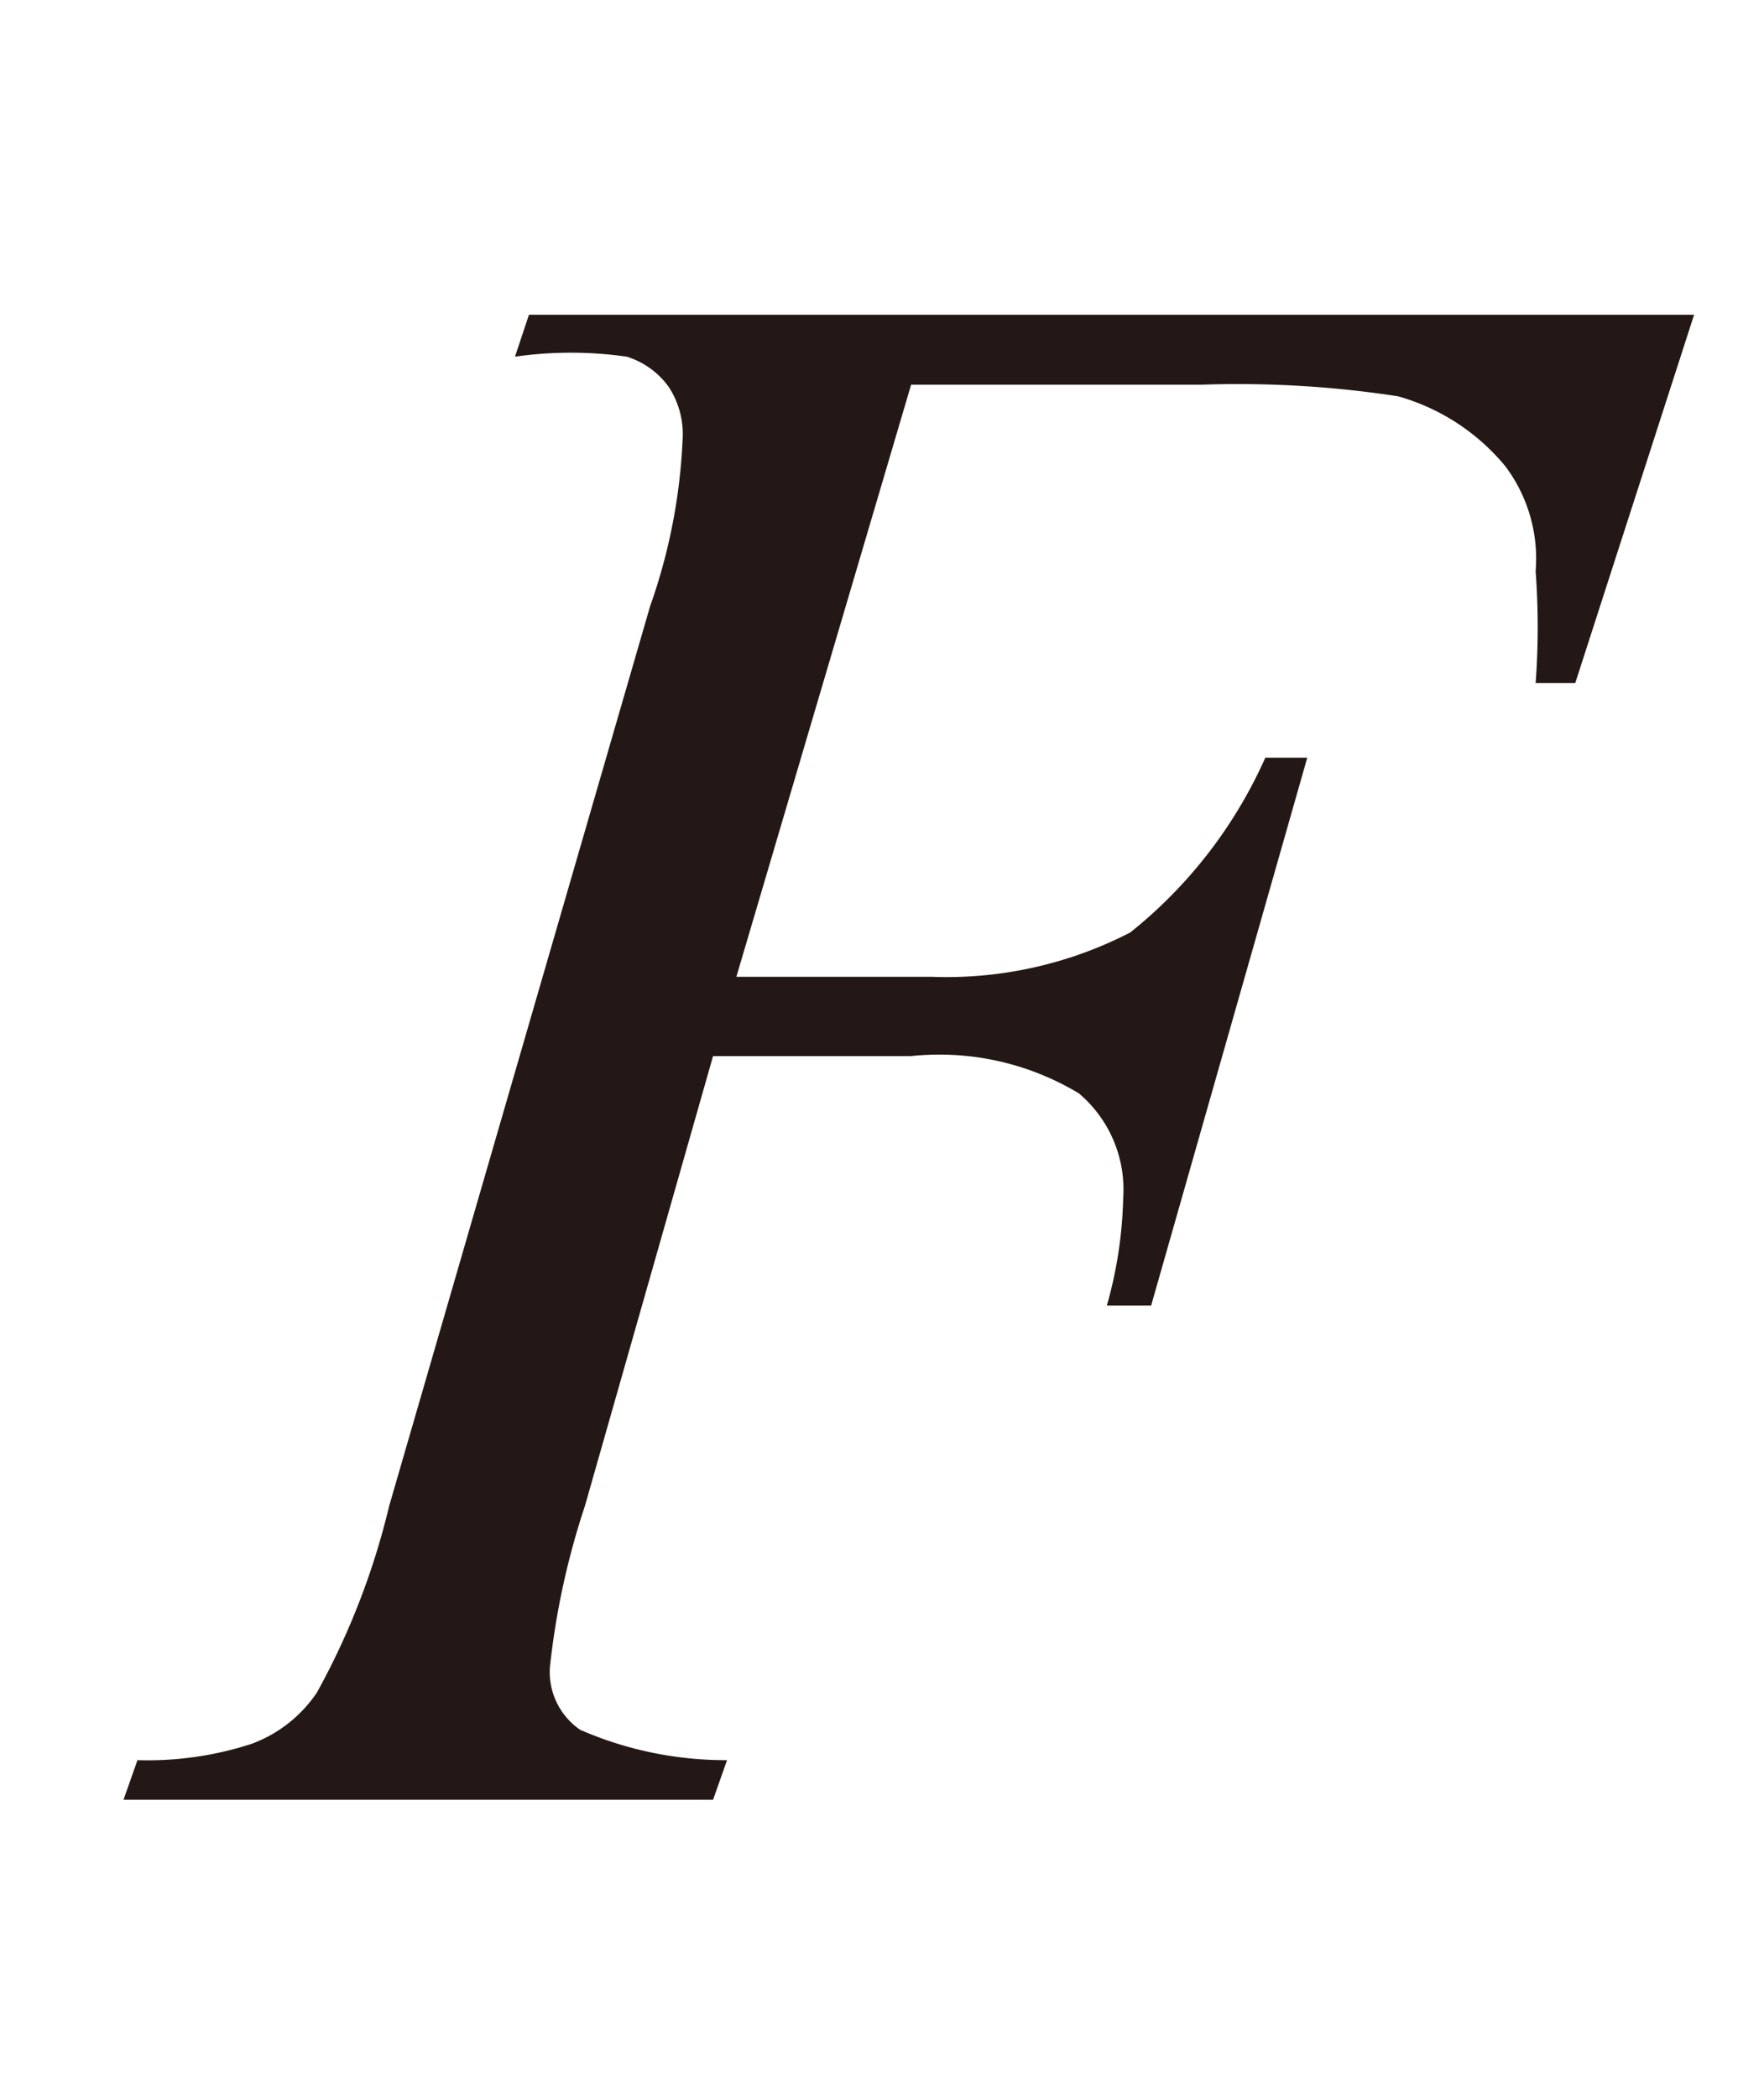
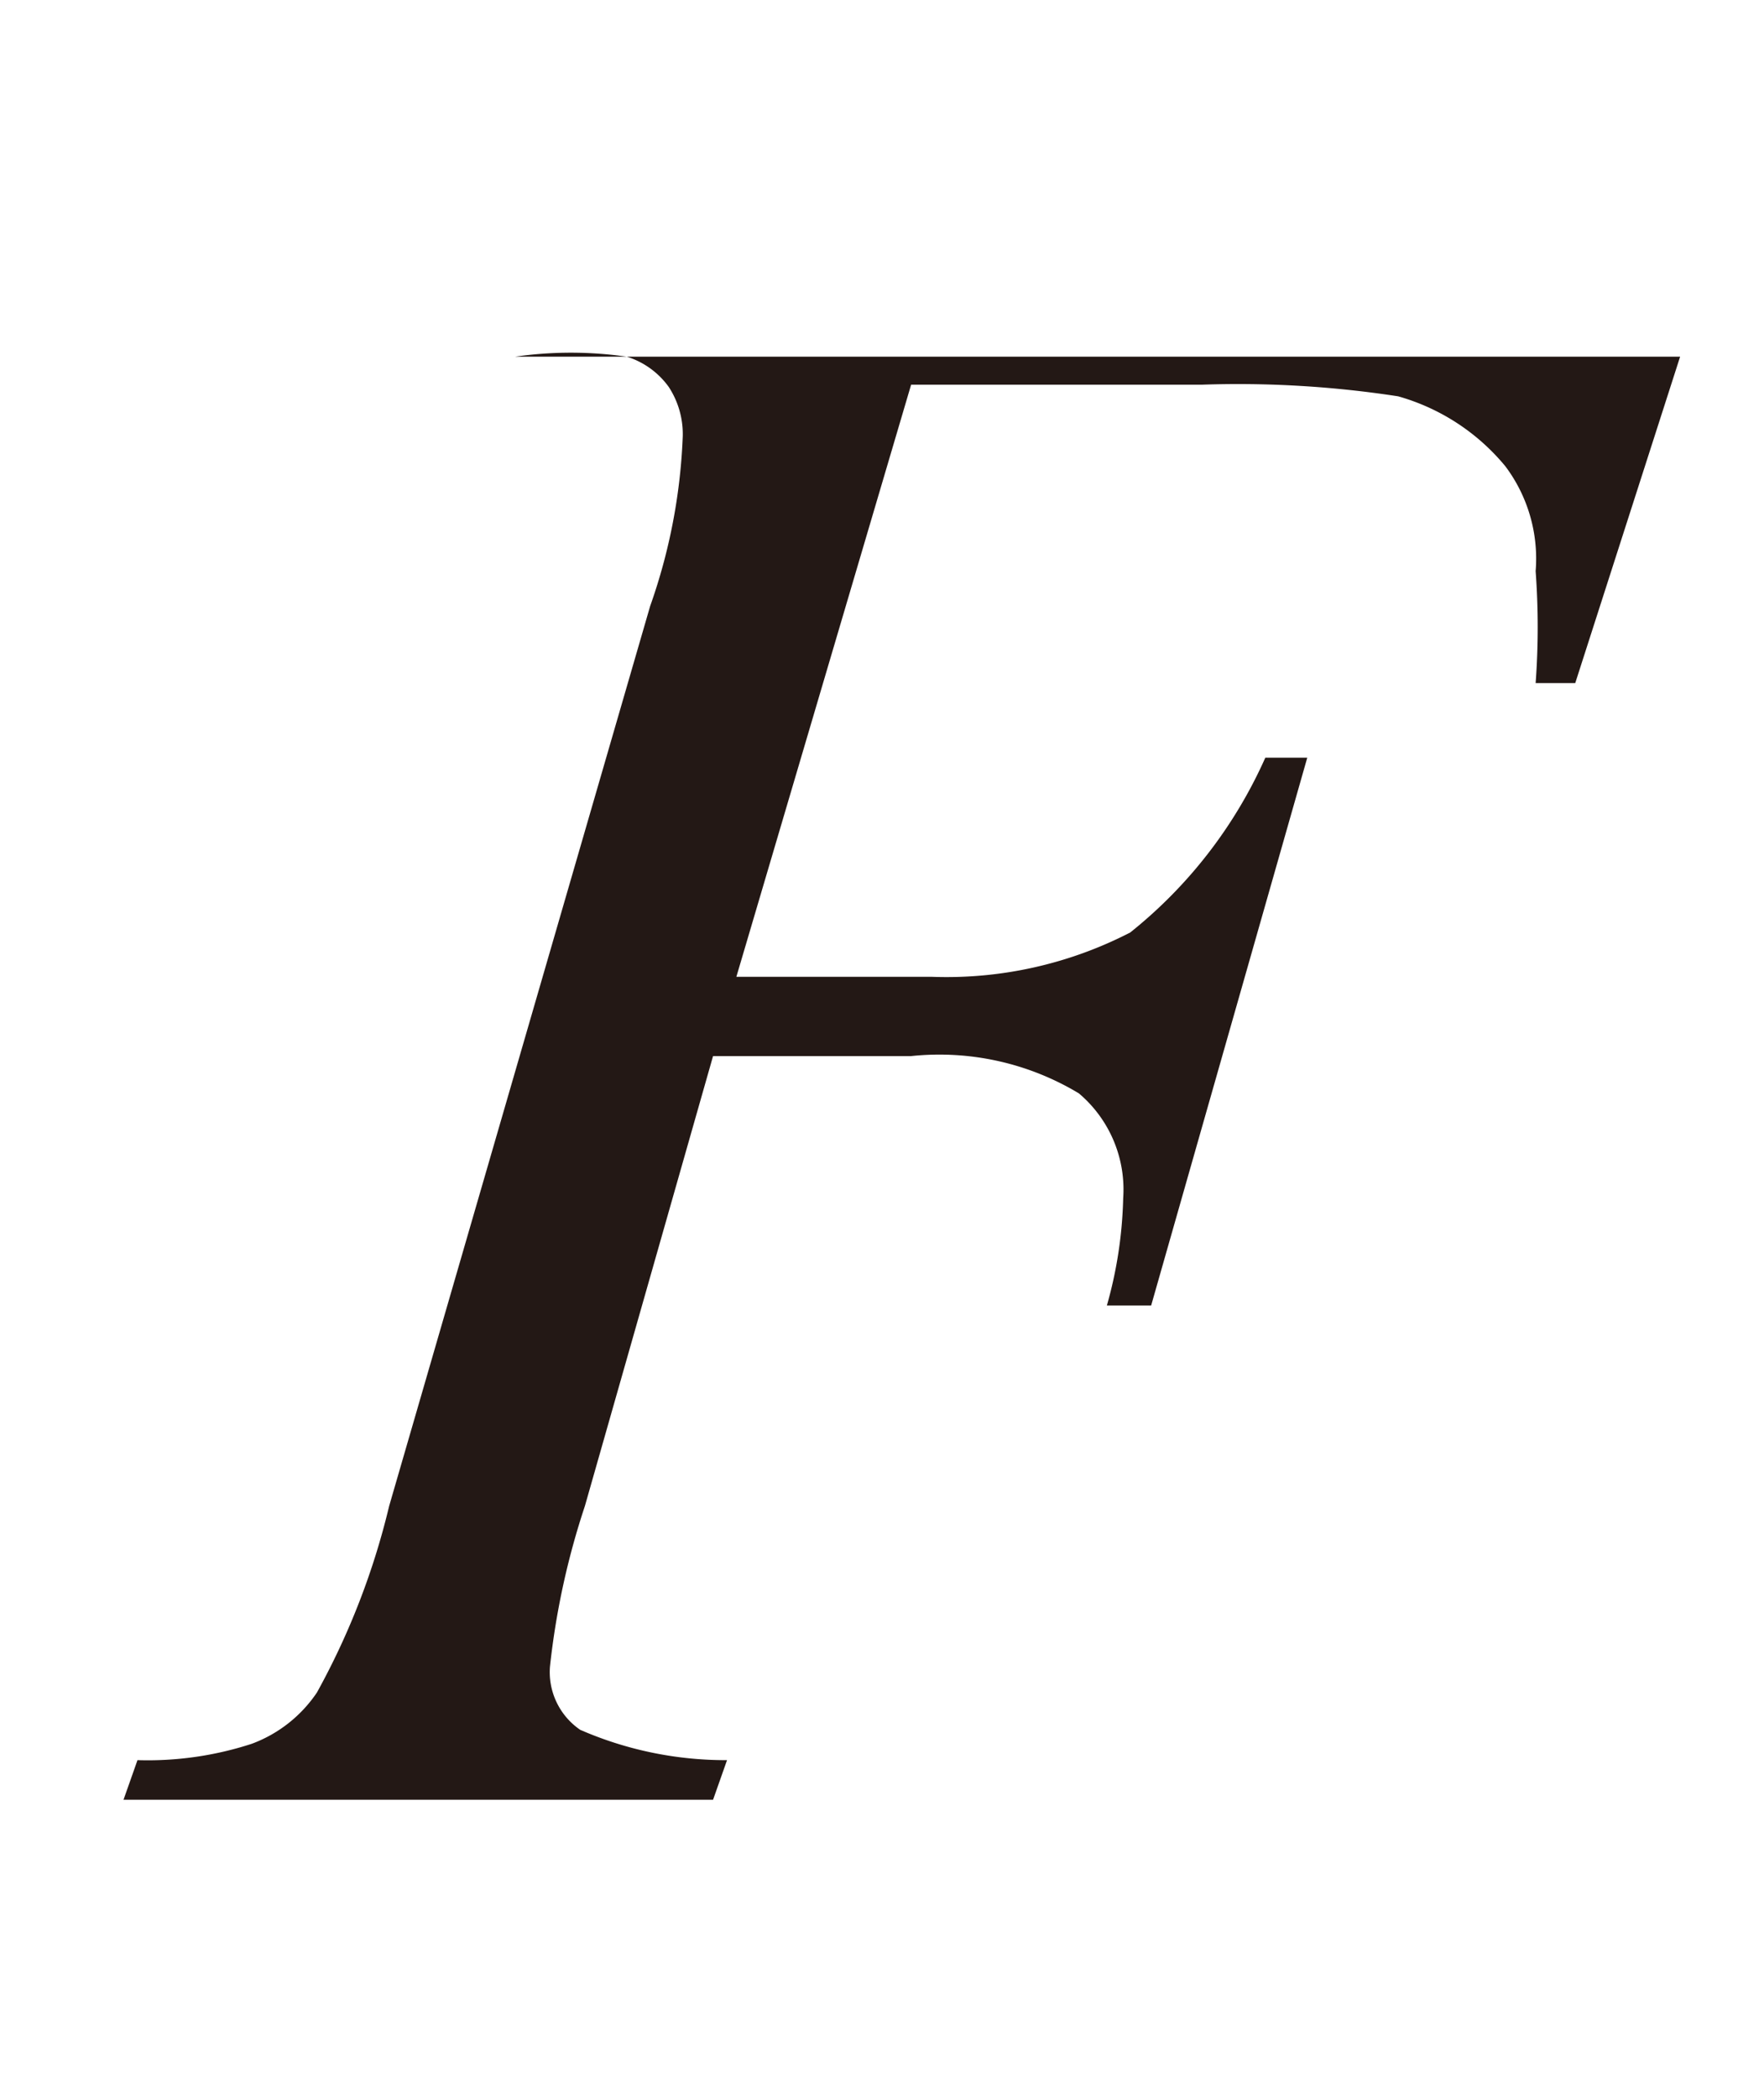
<svg xmlns="http://www.w3.org/2000/svg" id="レイヤー_1" data-name="レイヤー 1" viewBox="0 0 7.57 9">
  <defs>
    <style>.cls-1{fill:#231815;}</style>
  </defs>
-   <path class="cls-1" d="M3.91,1.65,3.16,4.19H4A1.72,1.72,0,0,0,4.85,4a2,2,0,0,0,.58-.75h.18L4.94,5.6H4.75a1.83,1.83,0,0,0,.07-.46.54.54,0,0,0-.19-.45,1.16,1.16,0,0,0-.72-.16H3.06L2.51,6.46a3.3,3.3,0,0,0-.15.69.3.3,0,0,0,.13.27,1.56,1.56,0,0,0,.63.13l-.06.17H.53l.06-.17a1.44,1.44,0,0,0,.49-.07.58.58,0,0,0,.28-.22,3.18,3.18,0,0,0,.31-.8L2.79,2.6a2.46,2.46,0,0,0,.14-.73.37.37,0,0,0-.06-.21.35.35,0,0,0-.18-.13,1.69,1.69,0,0,0-.48,0l.06-.18h5L6.76,2.93H6.59a3.26,3.26,0,0,0,0-.48A.66.66,0,0,0,6.46,2,.92.92,0,0,0,6,1.7a4.52,4.52,0,0,0-.84-.05Z" />
+   <path class="cls-1" d="M3.91,1.65,3.16,4.19H4A1.72,1.72,0,0,0,4.85,4a2,2,0,0,0,.58-.75h.18L4.94,5.6H4.75a1.83,1.83,0,0,0,.07-.46.54.54,0,0,0-.19-.45,1.16,1.16,0,0,0-.72-.16H3.06L2.51,6.46a3.3,3.3,0,0,0-.15.69.3.3,0,0,0,.13.27,1.56,1.56,0,0,0,.63.13l-.06.17H.53l.06-.17a1.44,1.44,0,0,0,.49-.07.58.58,0,0,0,.28-.22,3.18,3.18,0,0,0,.31-.8L2.79,2.6a2.46,2.46,0,0,0,.14-.73.37.37,0,0,0-.06-.21.35.35,0,0,0-.18-.13,1.69,1.69,0,0,0-.48,0h5L6.76,2.93H6.59a3.26,3.26,0,0,0,0-.48A.66.66,0,0,0,6.46,2,.92.92,0,0,0,6,1.7a4.52,4.52,0,0,0-.84-.05Z" />
</svg>